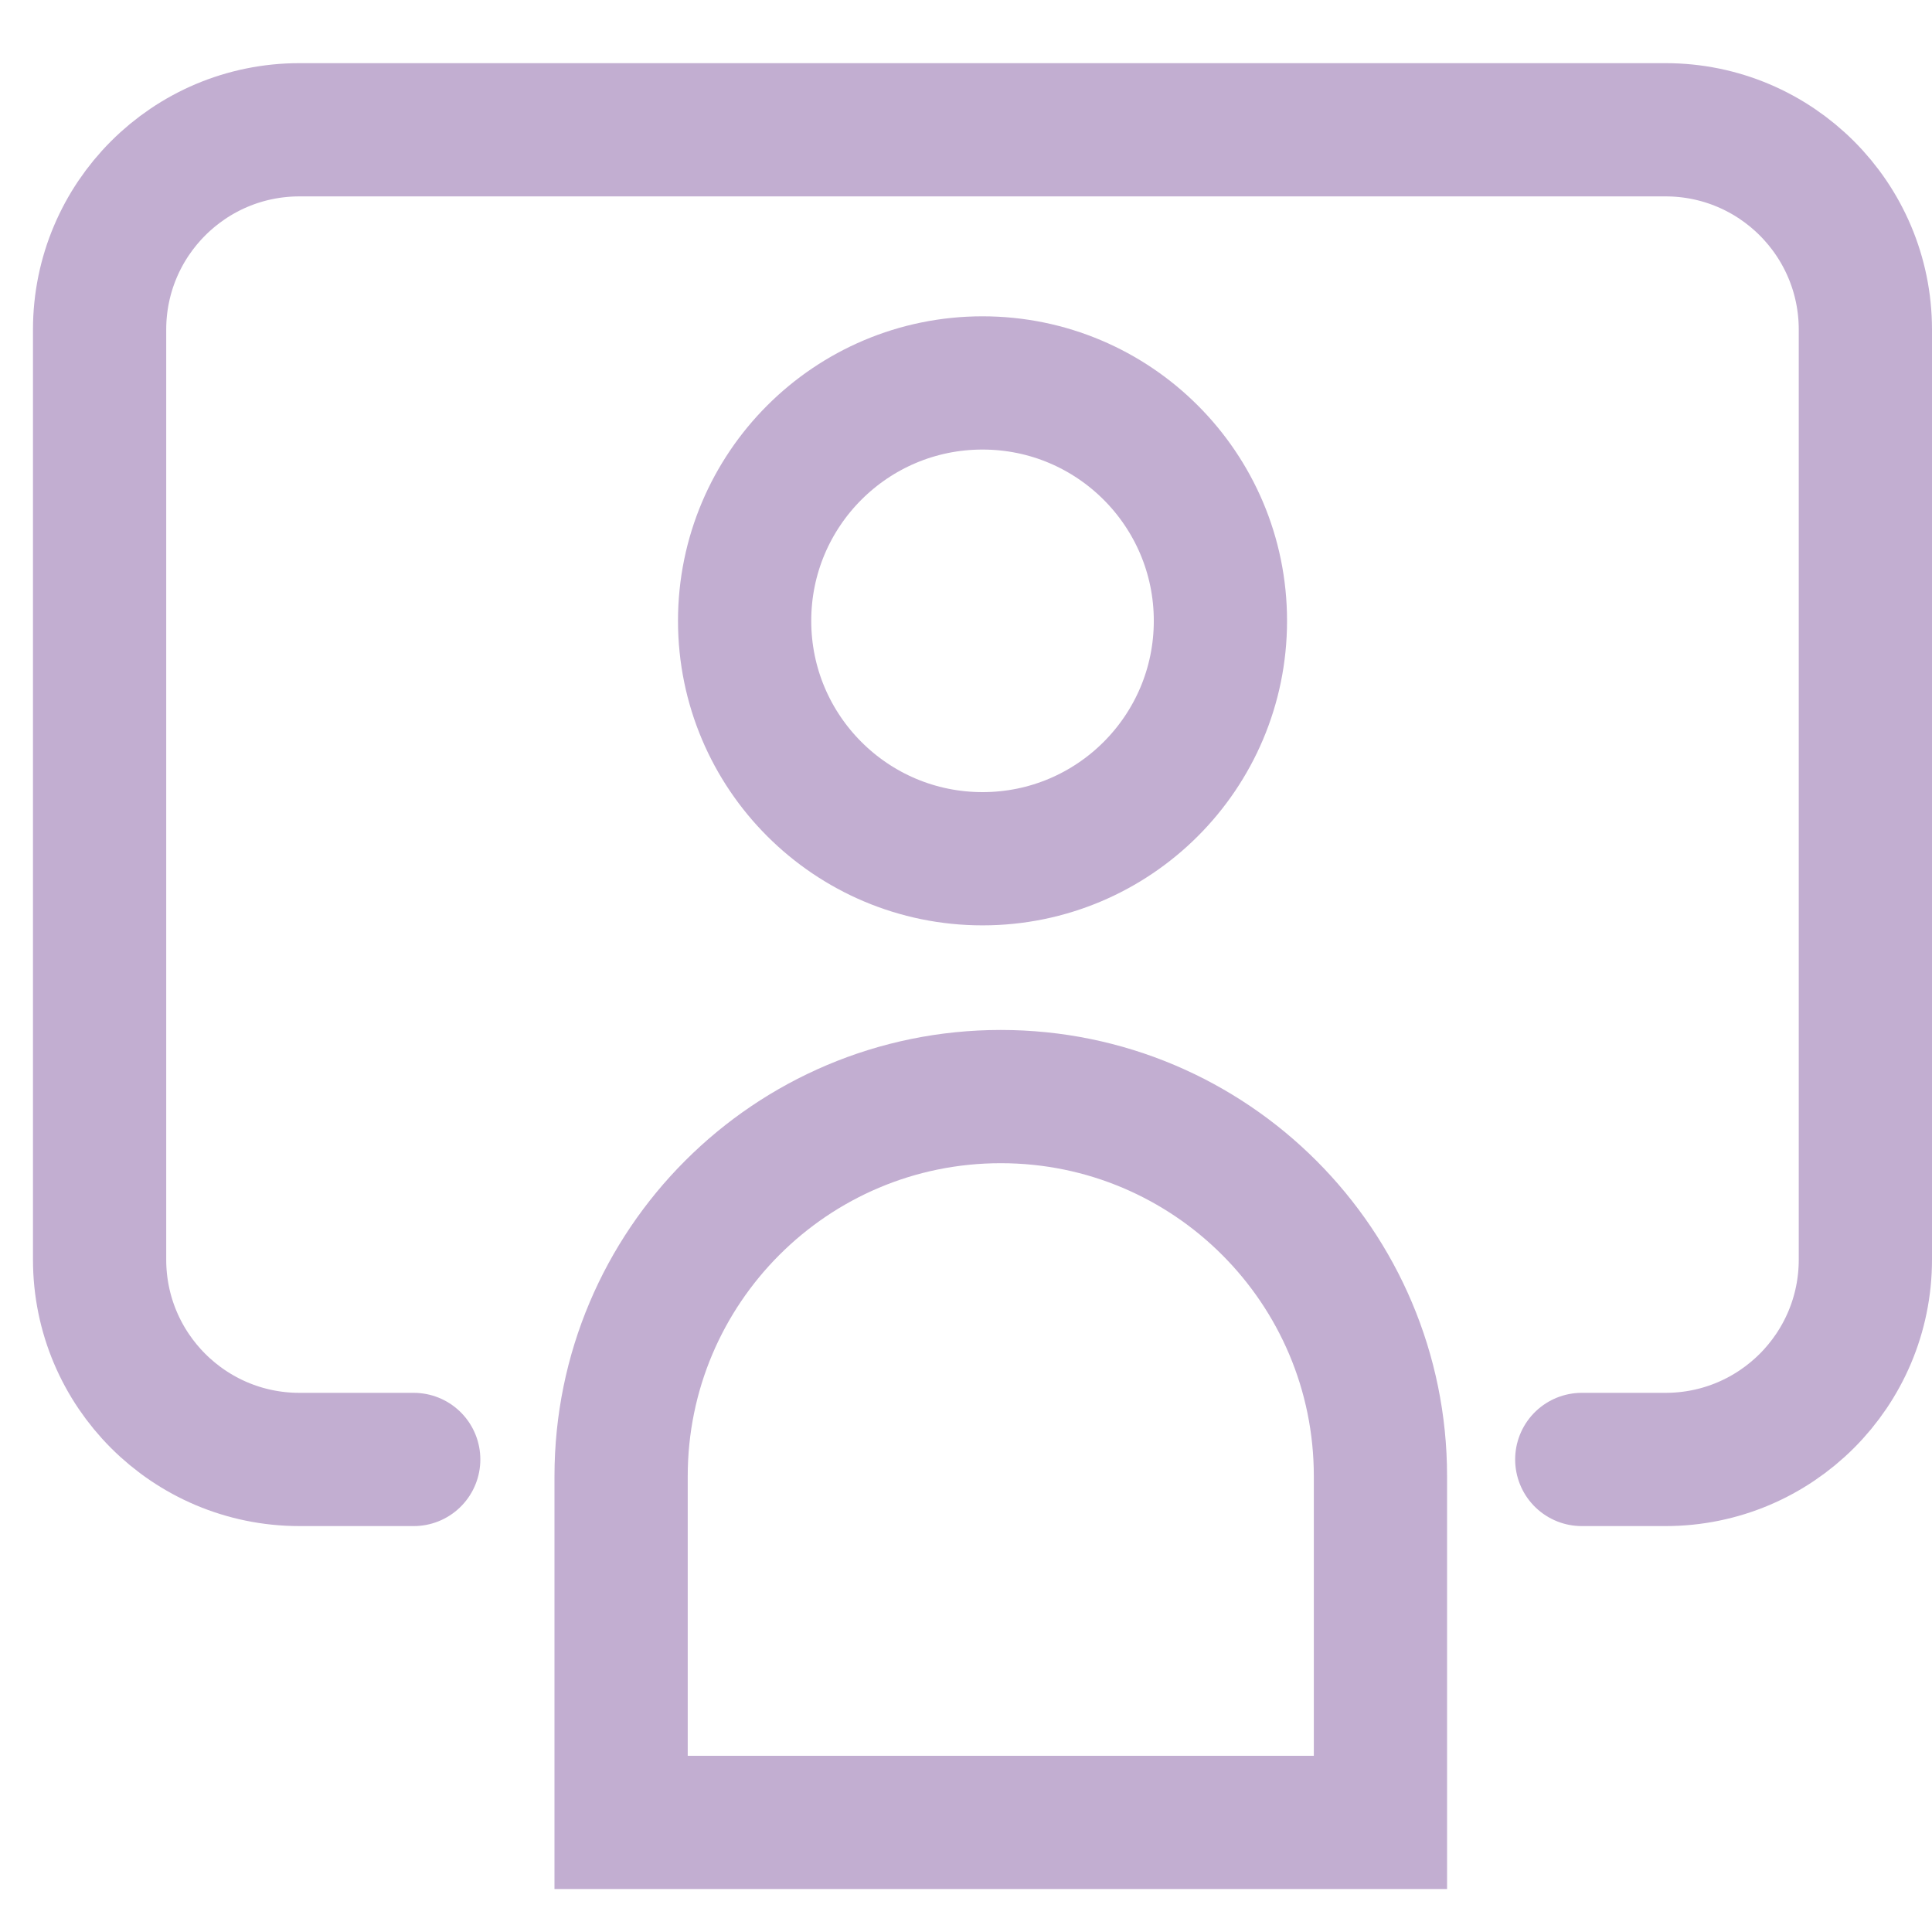
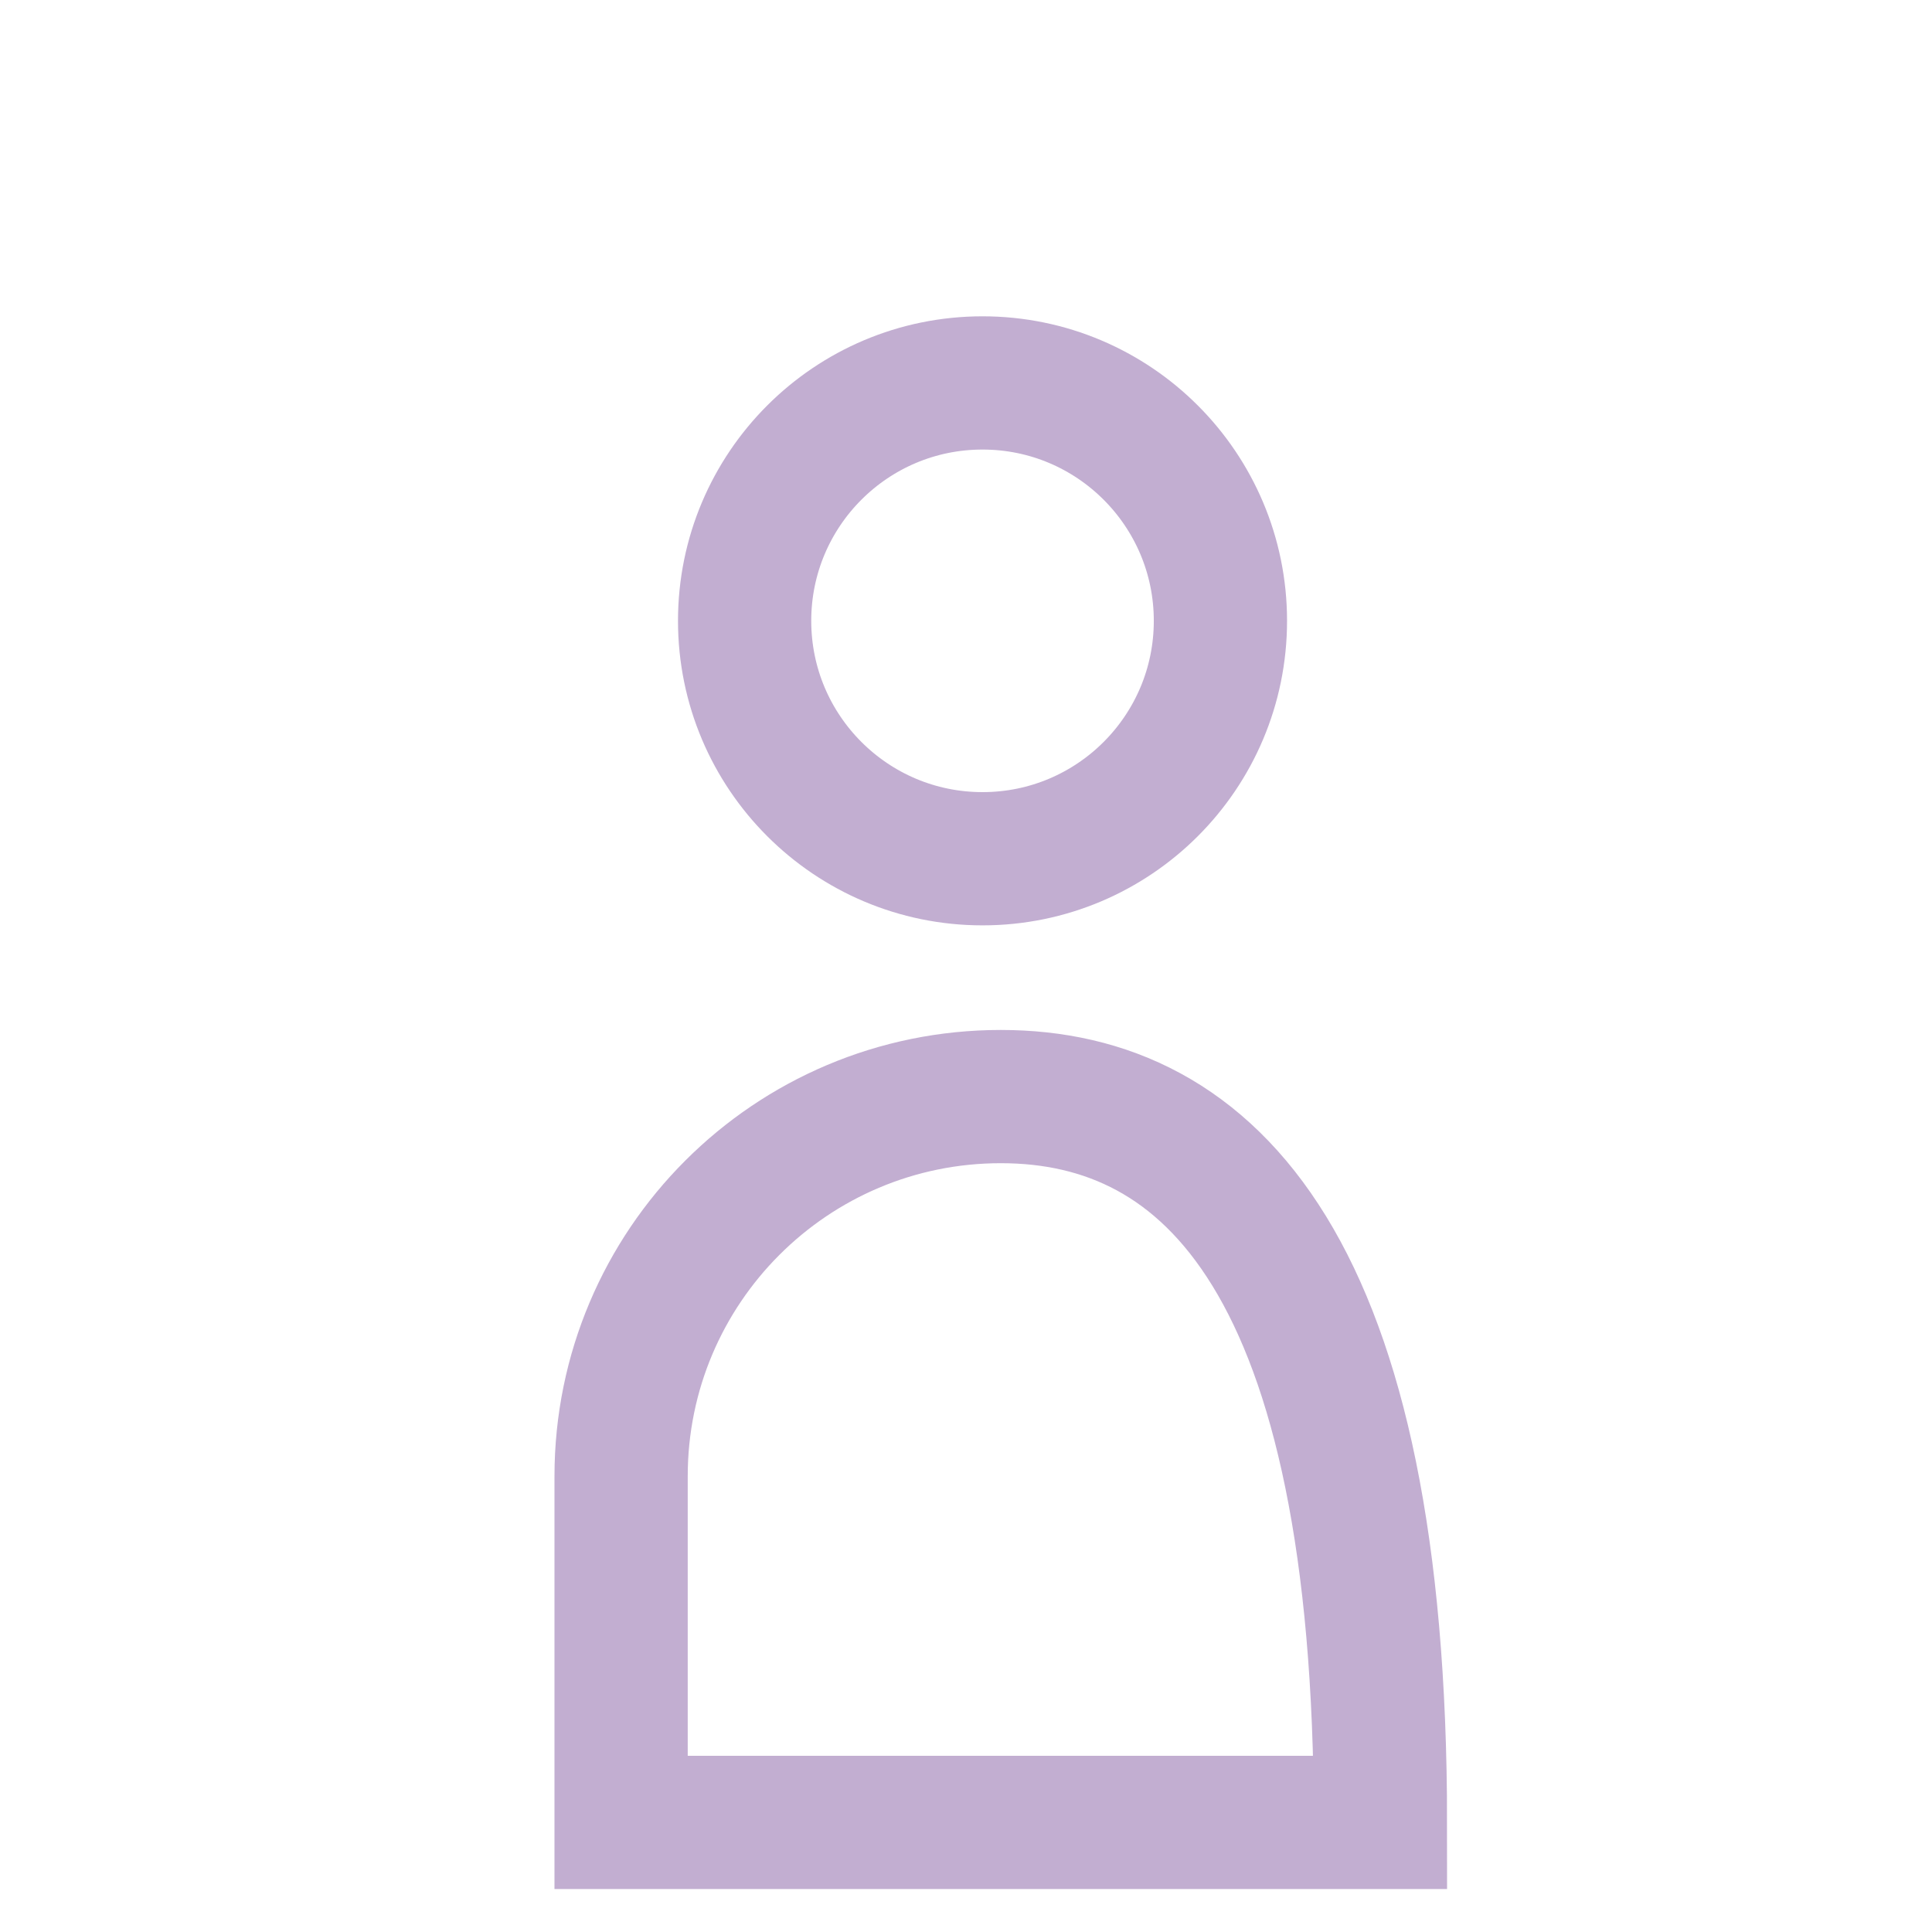
<svg xmlns="http://www.w3.org/2000/svg" width="29" height="29" viewBox="0 0 29 29" fill="none">
-   <path d="M6.21 21.907H4.495C2.838 21.907 1.495 20.564 1.495 18.907V4.948C1.495 3.291 2.838 1.948 4.495 1.948H25C26.657 1.948 28 3.291 28 4.948V18.907C28 20.564 26.657 21.907 25 21.907H23.743" stroke="#C2AED1" stroke-width="2" stroke-linecap="round" />
-   <path d="M9.323 22.159V27.355H20.721V22.159C20.721 19.012 18.17 16.46 15.022 16.46C11.874 16.46 9.323 19.012 9.323 22.159Z" stroke="#C2AED1" stroke-width="2" />
+   <path d="M9.323 22.159V27.355H20.721C20.721 19.012 18.17 16.46 15.022 16.46C11.874 16.46 9.323 19.012 9.323 22.159Z" stroke="#C2AED1" stroke-width="2" />
  <circle cx="14.748" cy="9.319" r="3.571" stroke="#C2AED1" stroke-width="2" />
</svg>